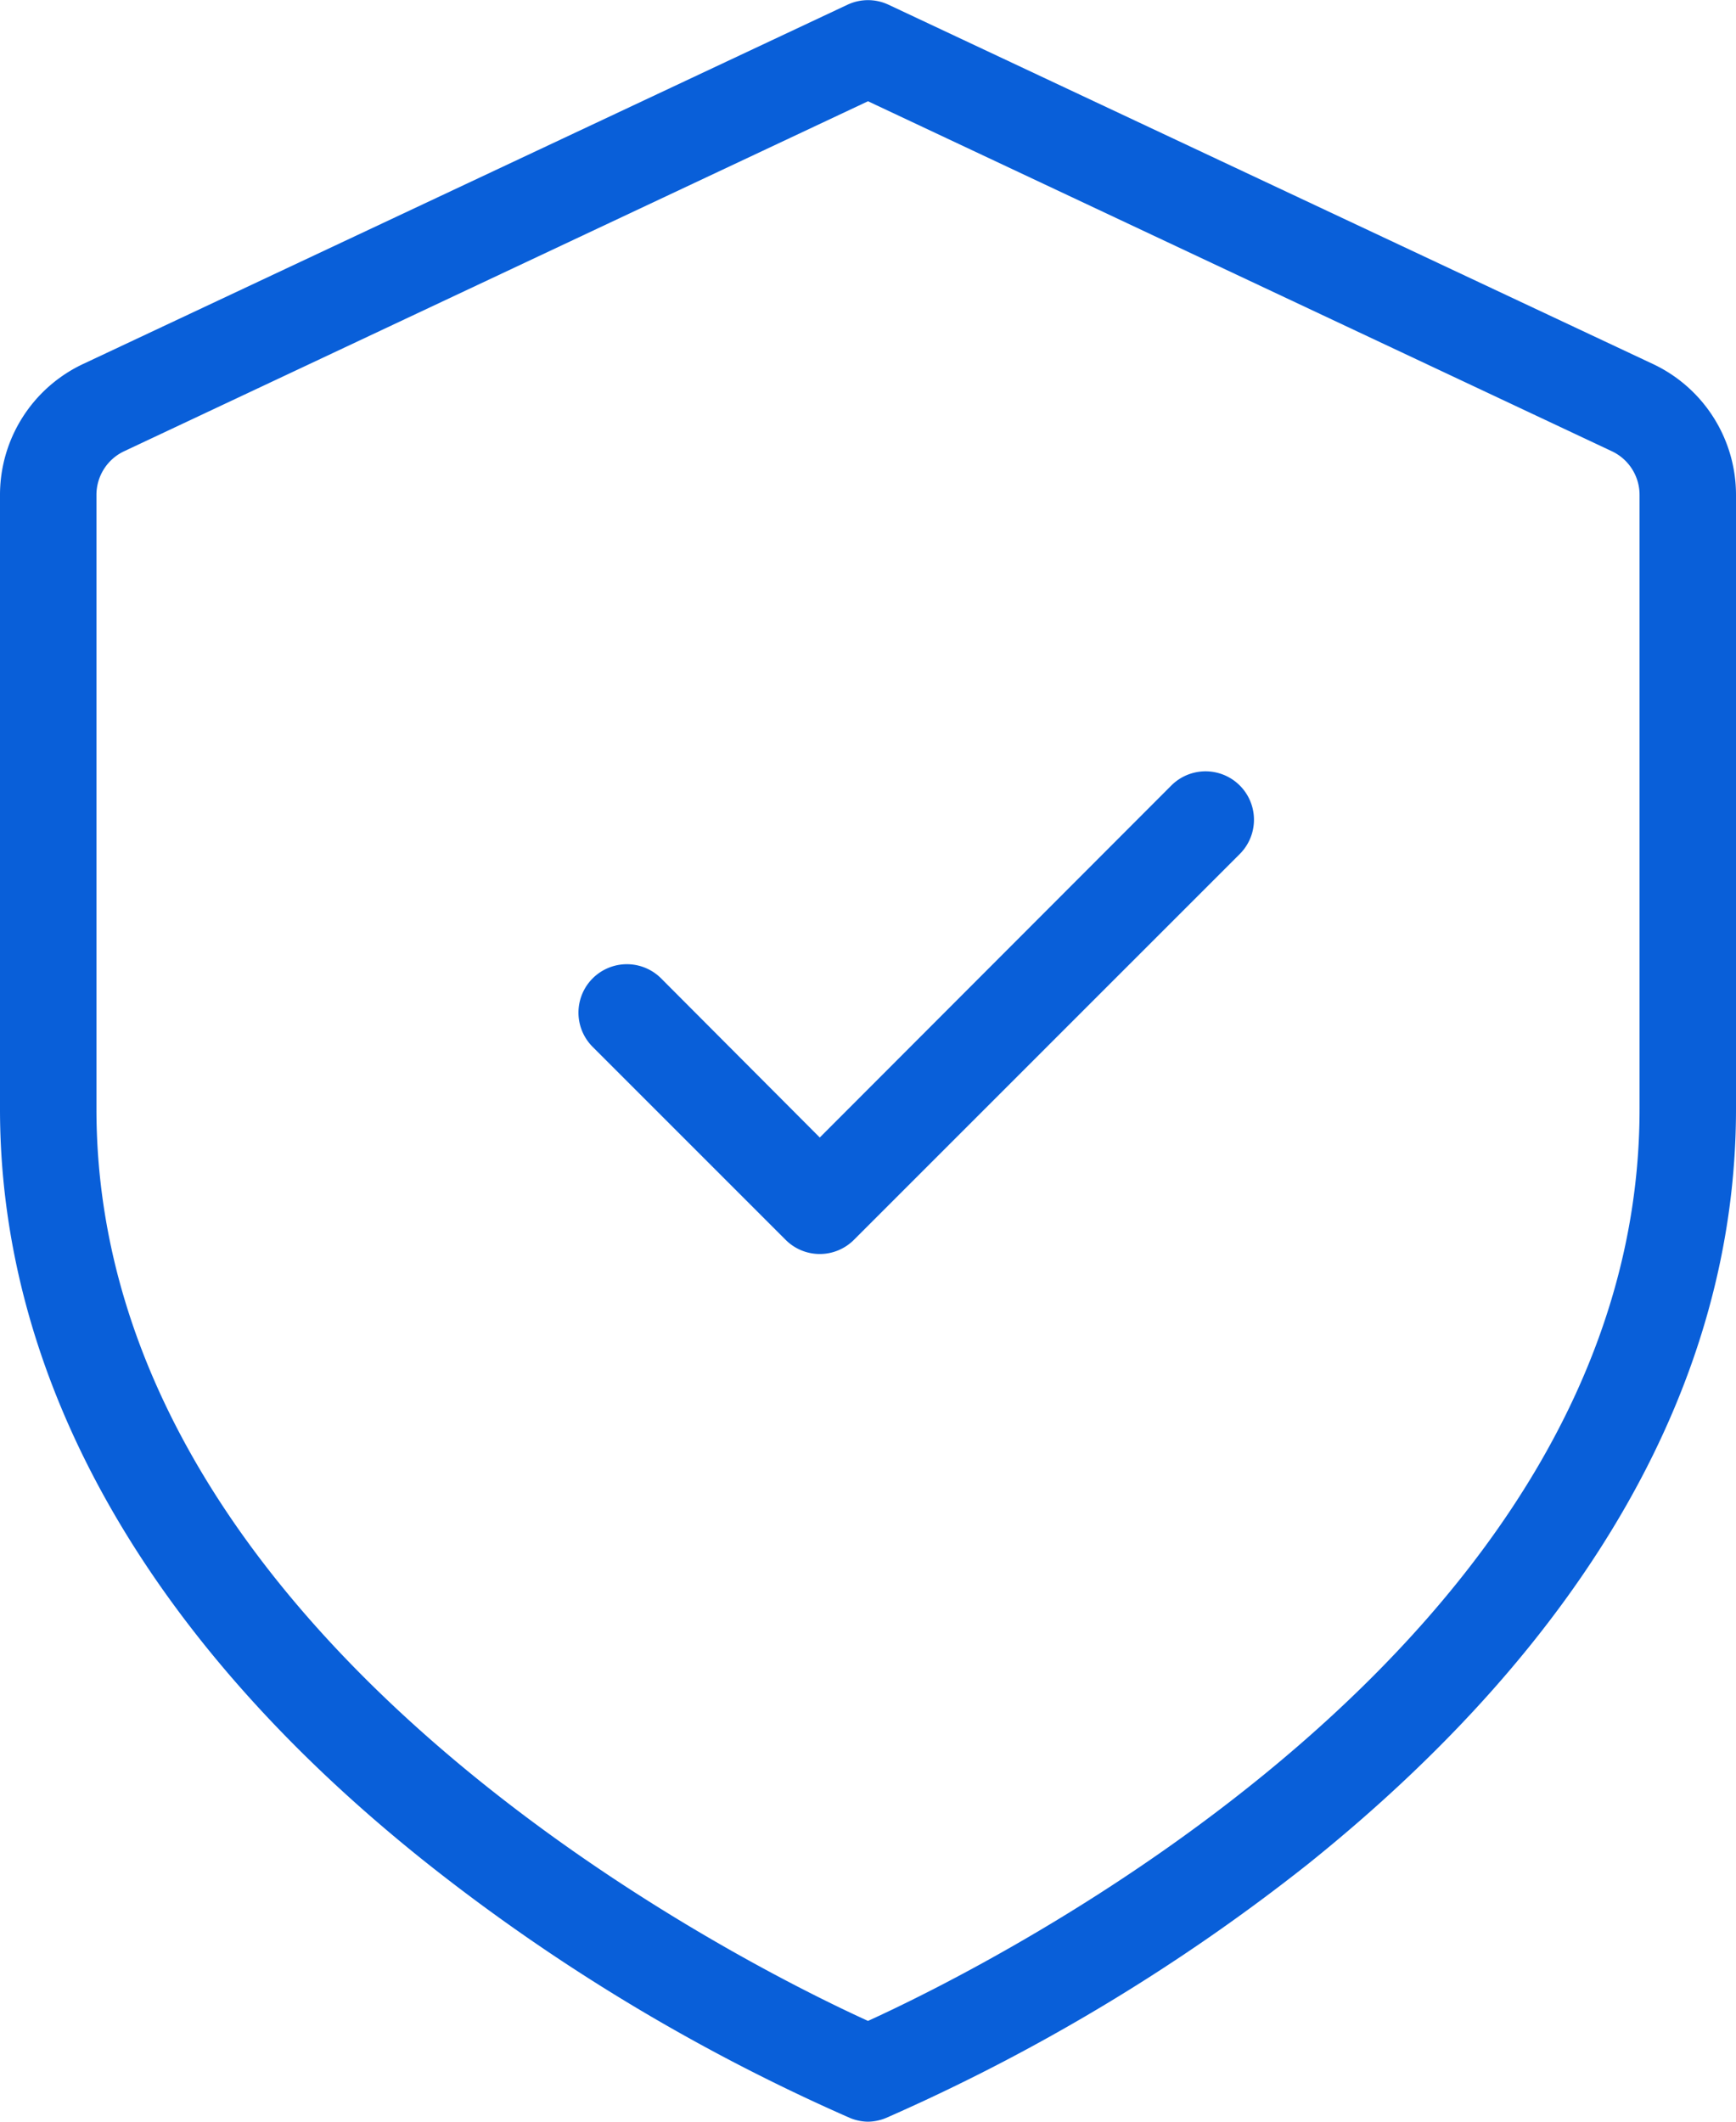
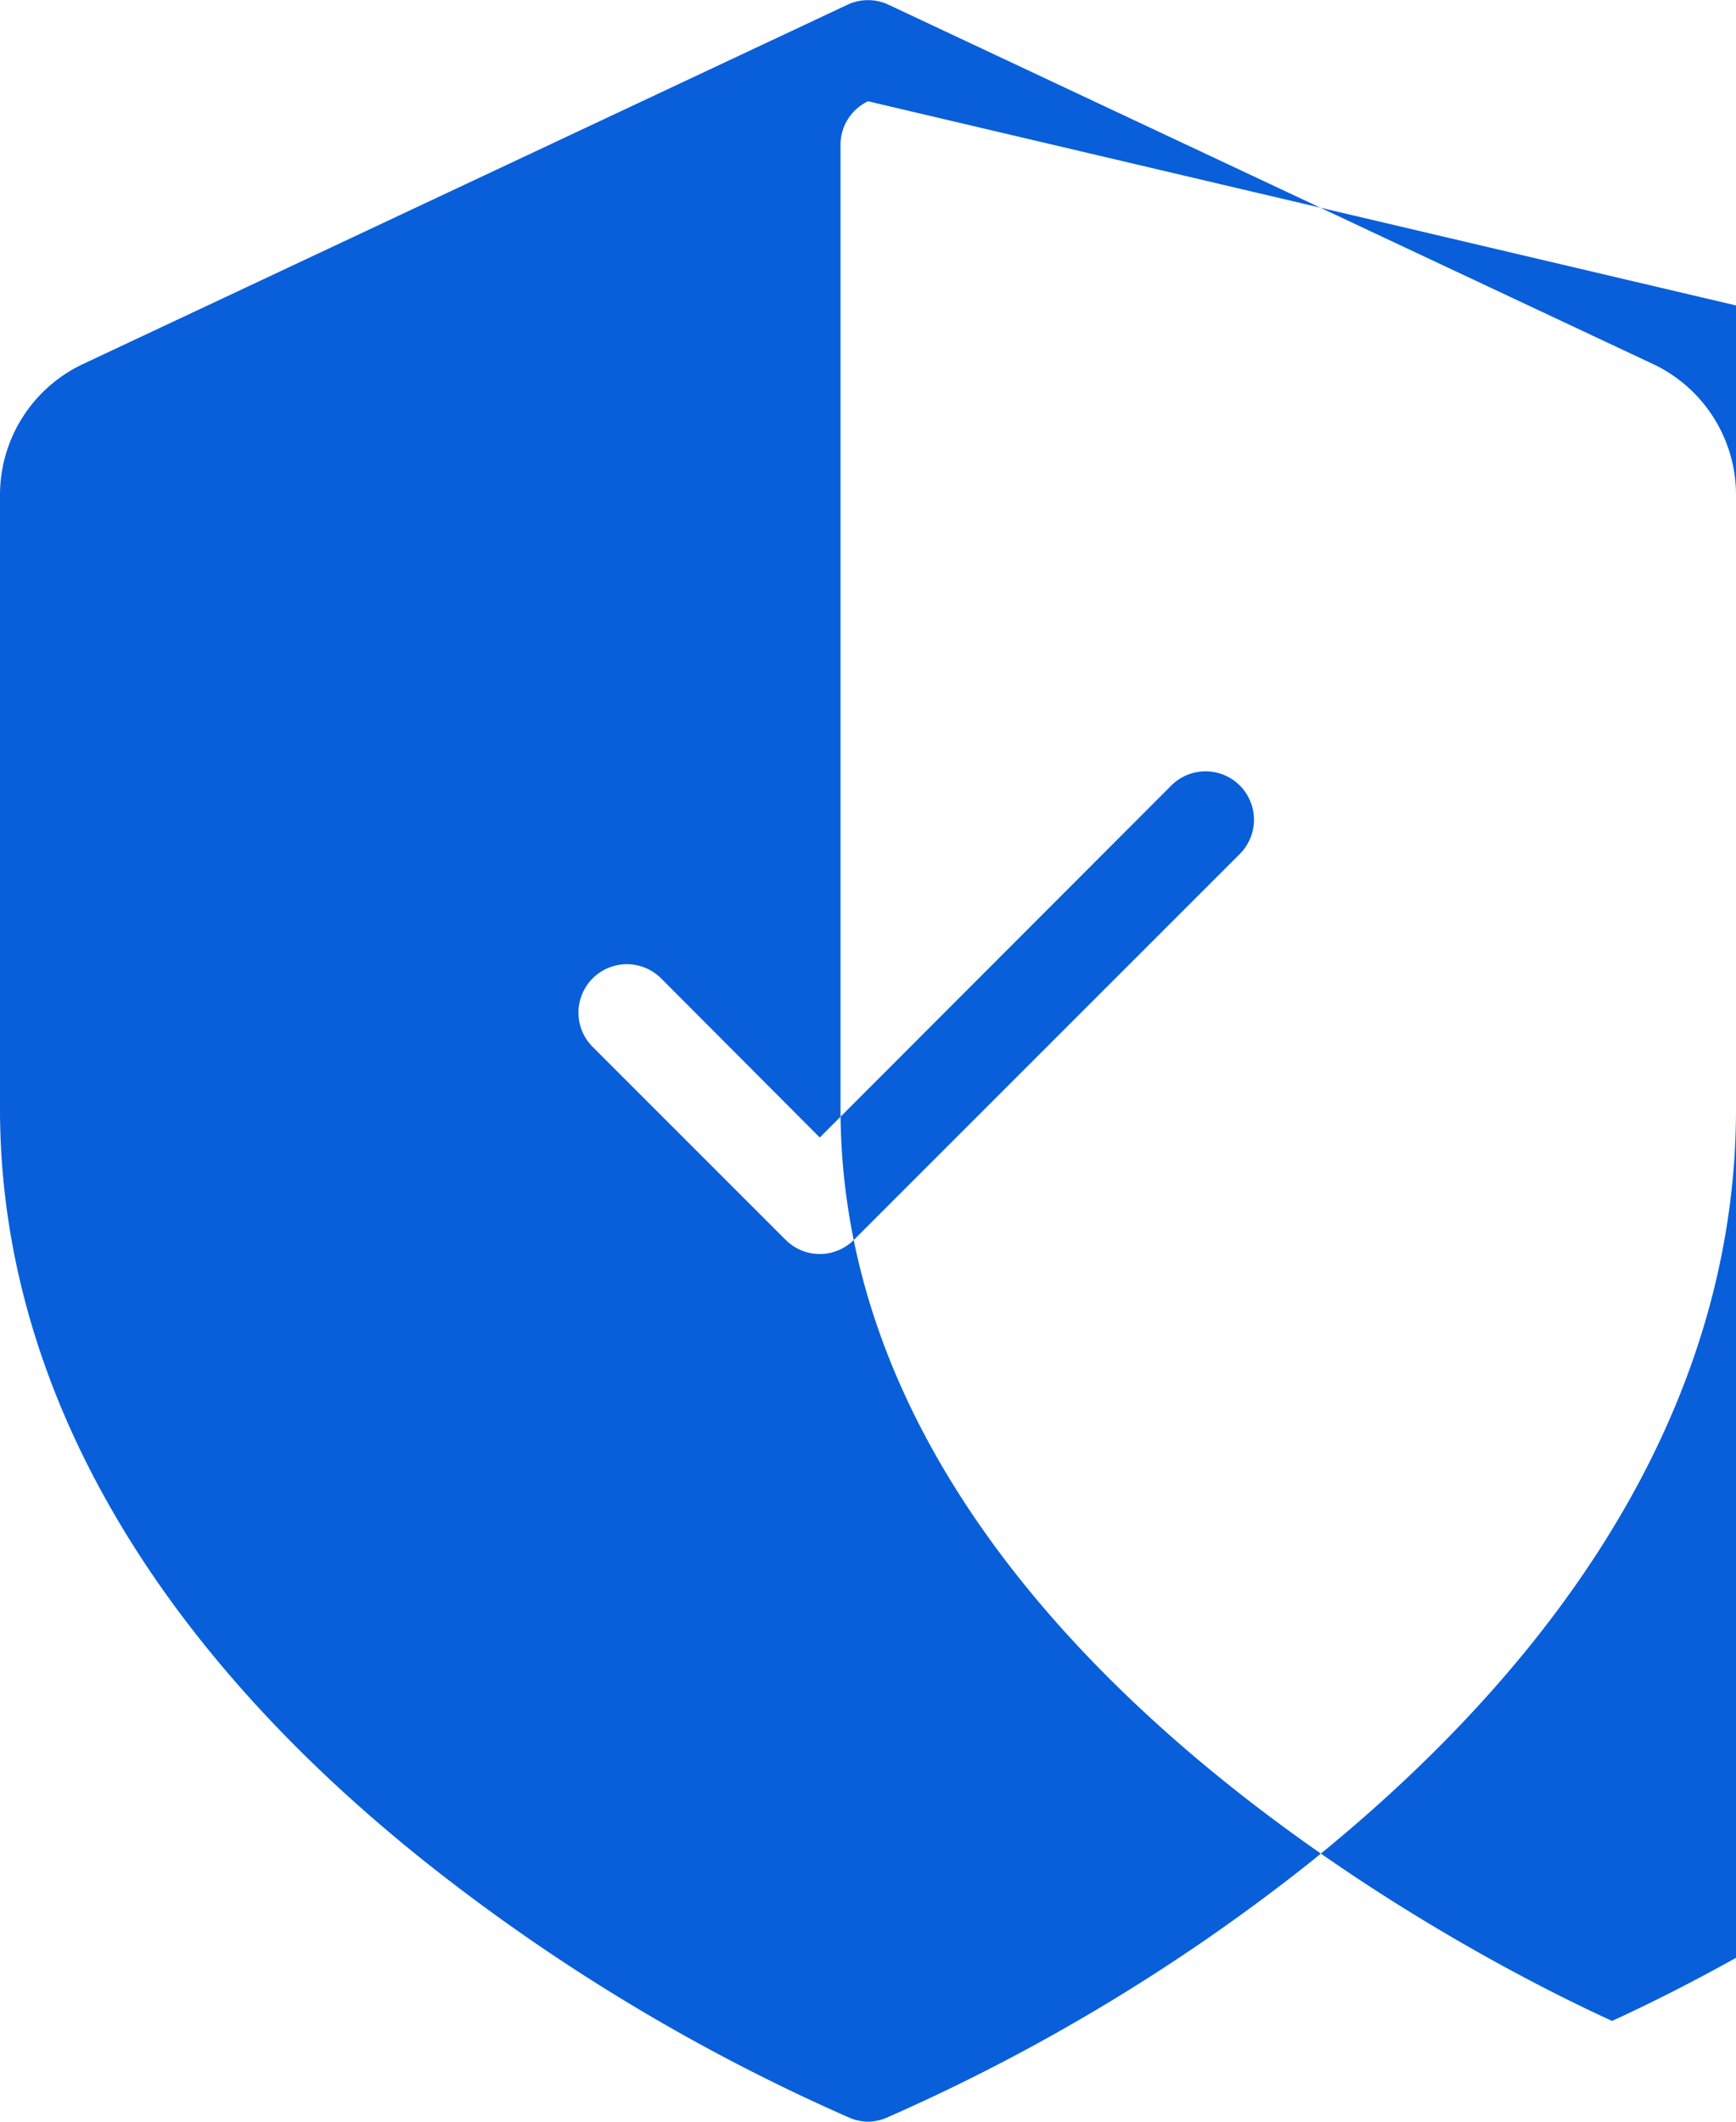
<svg xmlns="http://www.w3.org/2000/svg" width="36" height="44">
-   <path d="M18 44a1 1 0 01-.38-.08 40 40 0 01-8.74-5.26C3.07 34.05 0 28.63 0 23V10.27a3 3 0 011.72-2.72L17.57.1a1 1 0 01.86 0l15.85 7.45A3 3 0 0136 10.27V23c0 5.63-3.07 11-8.88 15.66a40 40 0 01-8.74 5.26A1 1 0 0118 44zm0-41.9L2.57 9.36a1 1 0 00-.57.91V23c0 11.12 13.54 17.79 16 18.91 2.46-1.12 16-7.79 16-18.91V10.27a1 1 0 00-.57-.91L18 2.1zm-.29 23.61l8-8a1.004 1.004 0 10-1.42-1.42L17 23.59l-3.29-3.3a1.004 1.004 0 10-1.42 1.42l4 4a1 1 0 001.42 0z" fill="#095FD9" fill-rule="evenodd" />
+   <path d="M18 44a1 1 0 01-.38-.08 40 40 0 01-8.74-5.26C3.07 34.05 0 28.63 0 23V10.27a3 3 0 011.72-2.72L17.57.1a1 1 0 01.86 0l15.85 7.45A3 3 0 0136 10.27V23c0 5.63-3.07 11-8.88 15.66a40 40 0 01-8.74 5.26A1 1 0 0118 44zm0-41.9a1 1 0 00-.57.91V23c0 11.12 13.54 17.79 16 18.91 2.46-1.12 16-7.79 16-18.91V10.27a1 1 0 00-.57-.91L18 2.1zm-.29 23.61l8-8a1.004 1.004 0 10-1.42-1.42L17 23.59l-3.29-3.3a1.004 1.004 0 10-1.42 1.42l4 4a1 1 0 001.42 0z" fill="#095FD9" fill-rule="evenodd" />
</svg>